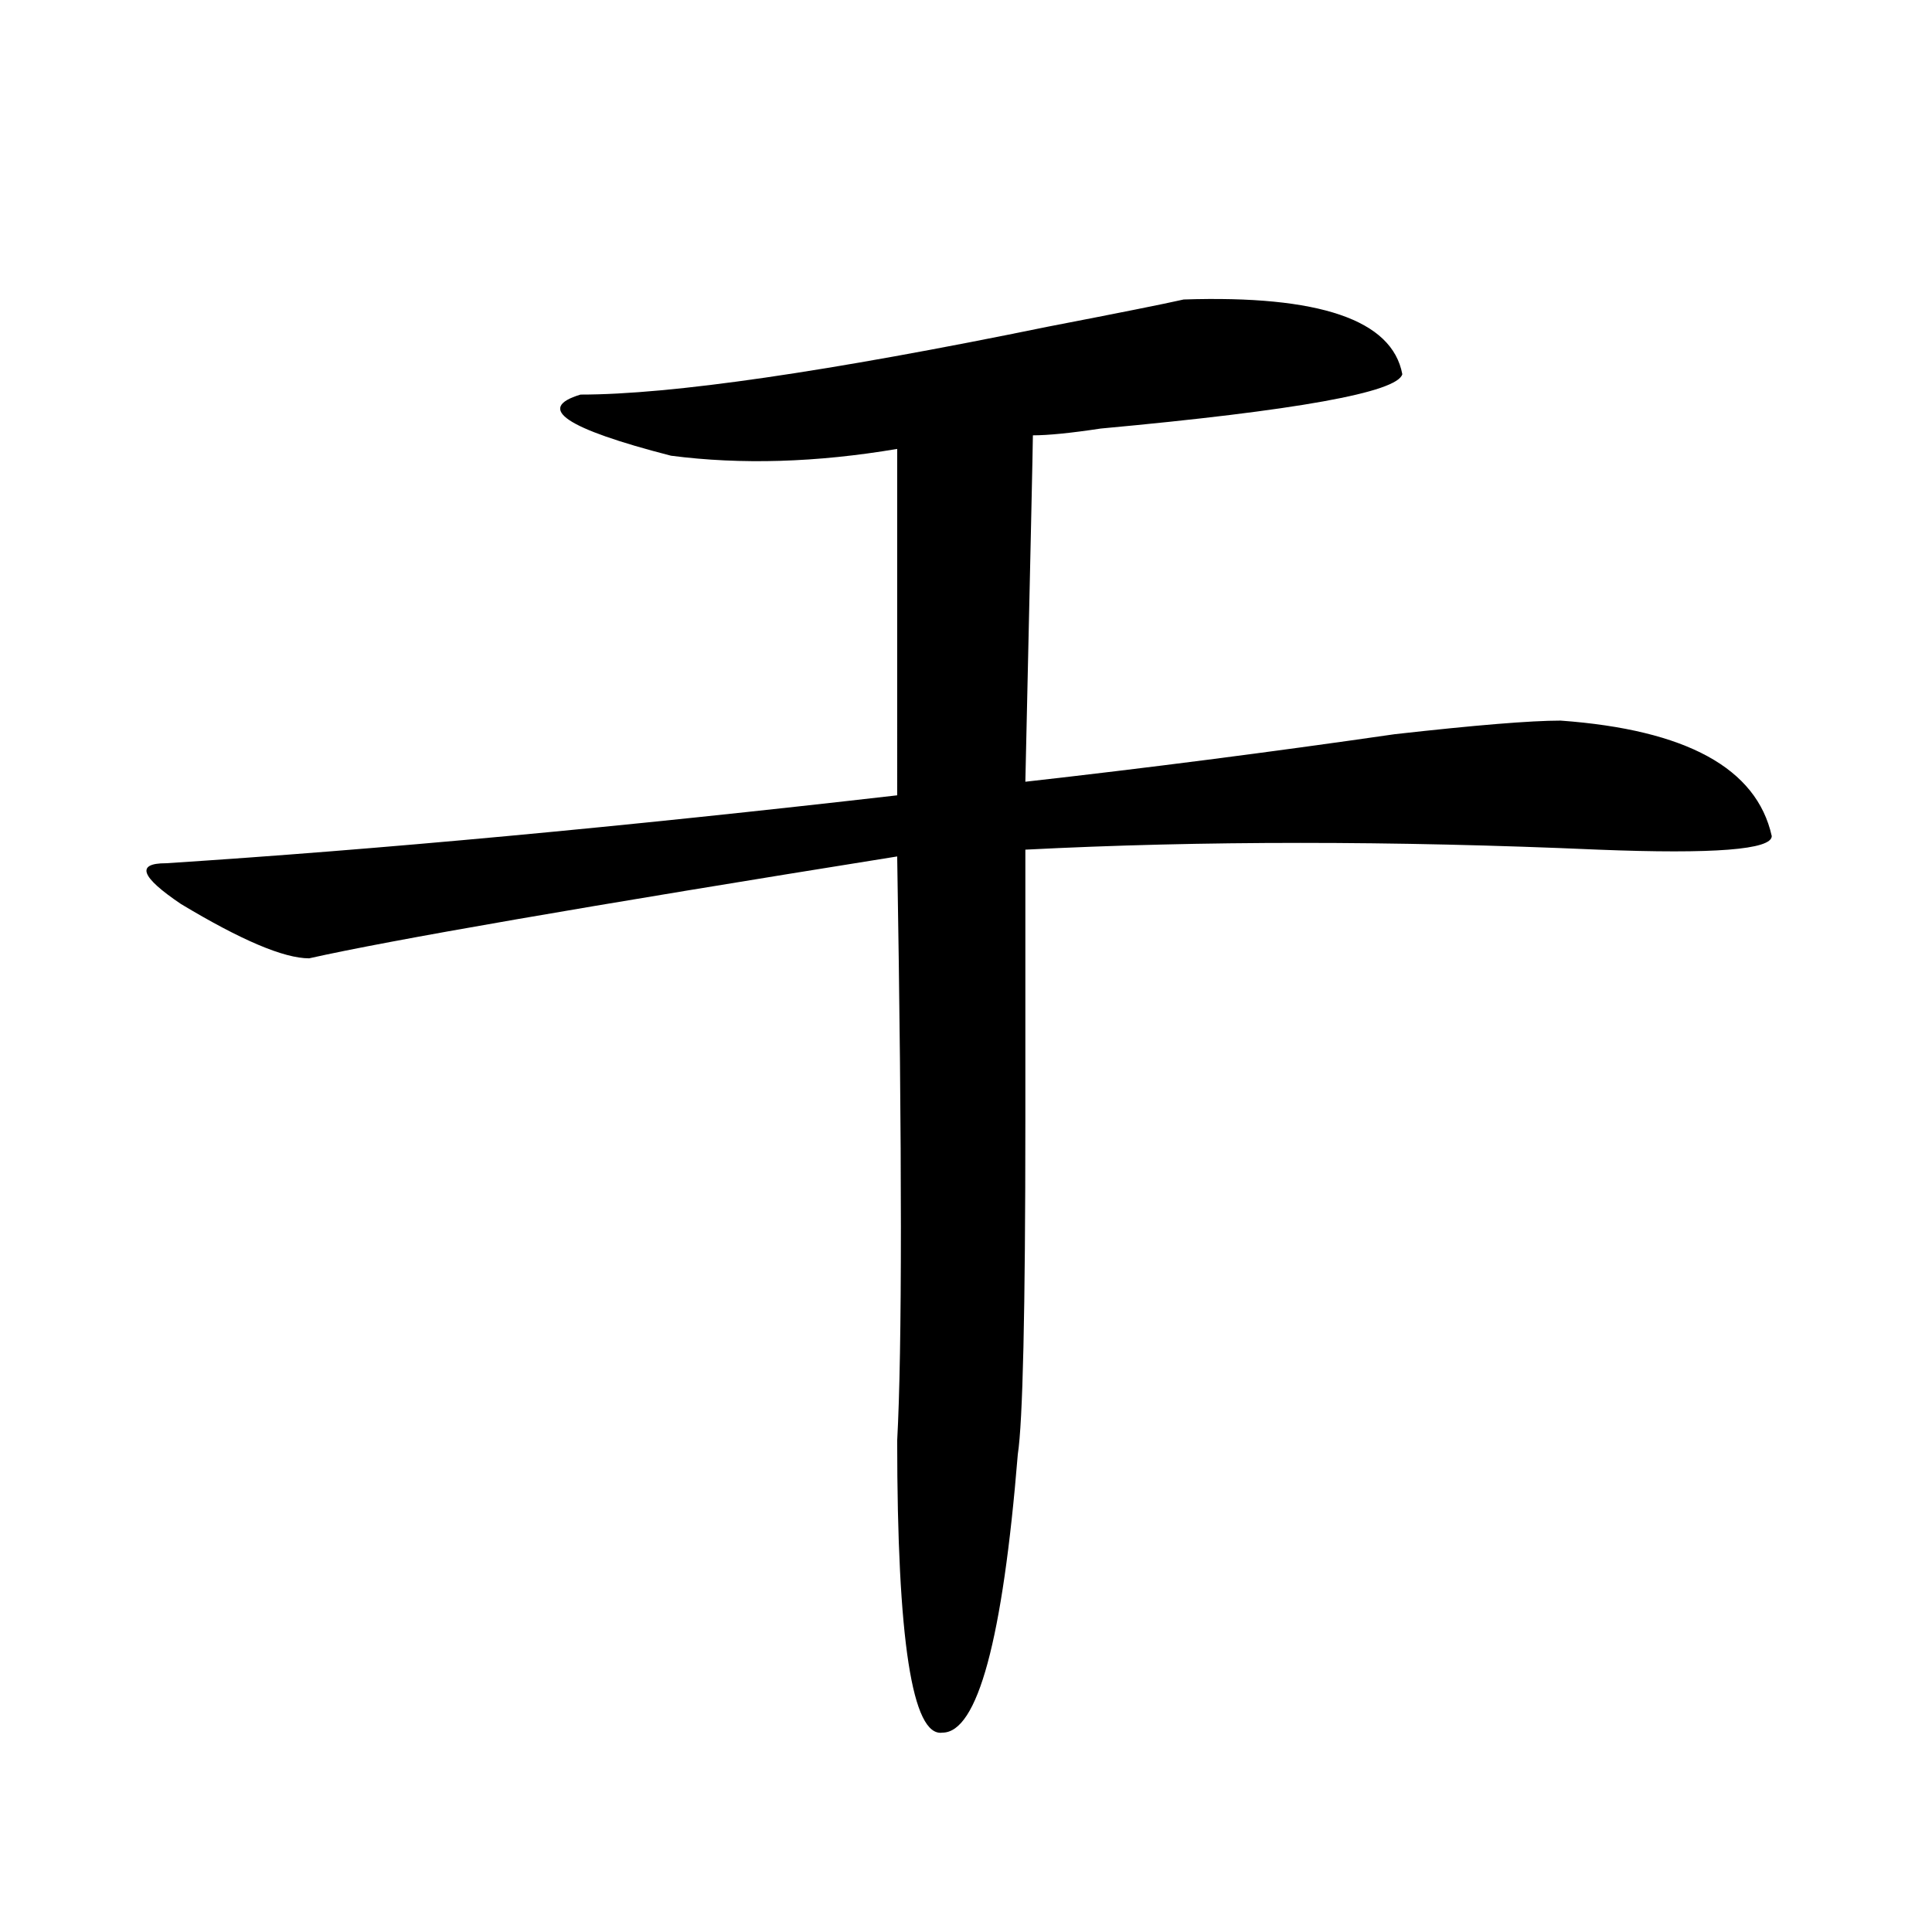
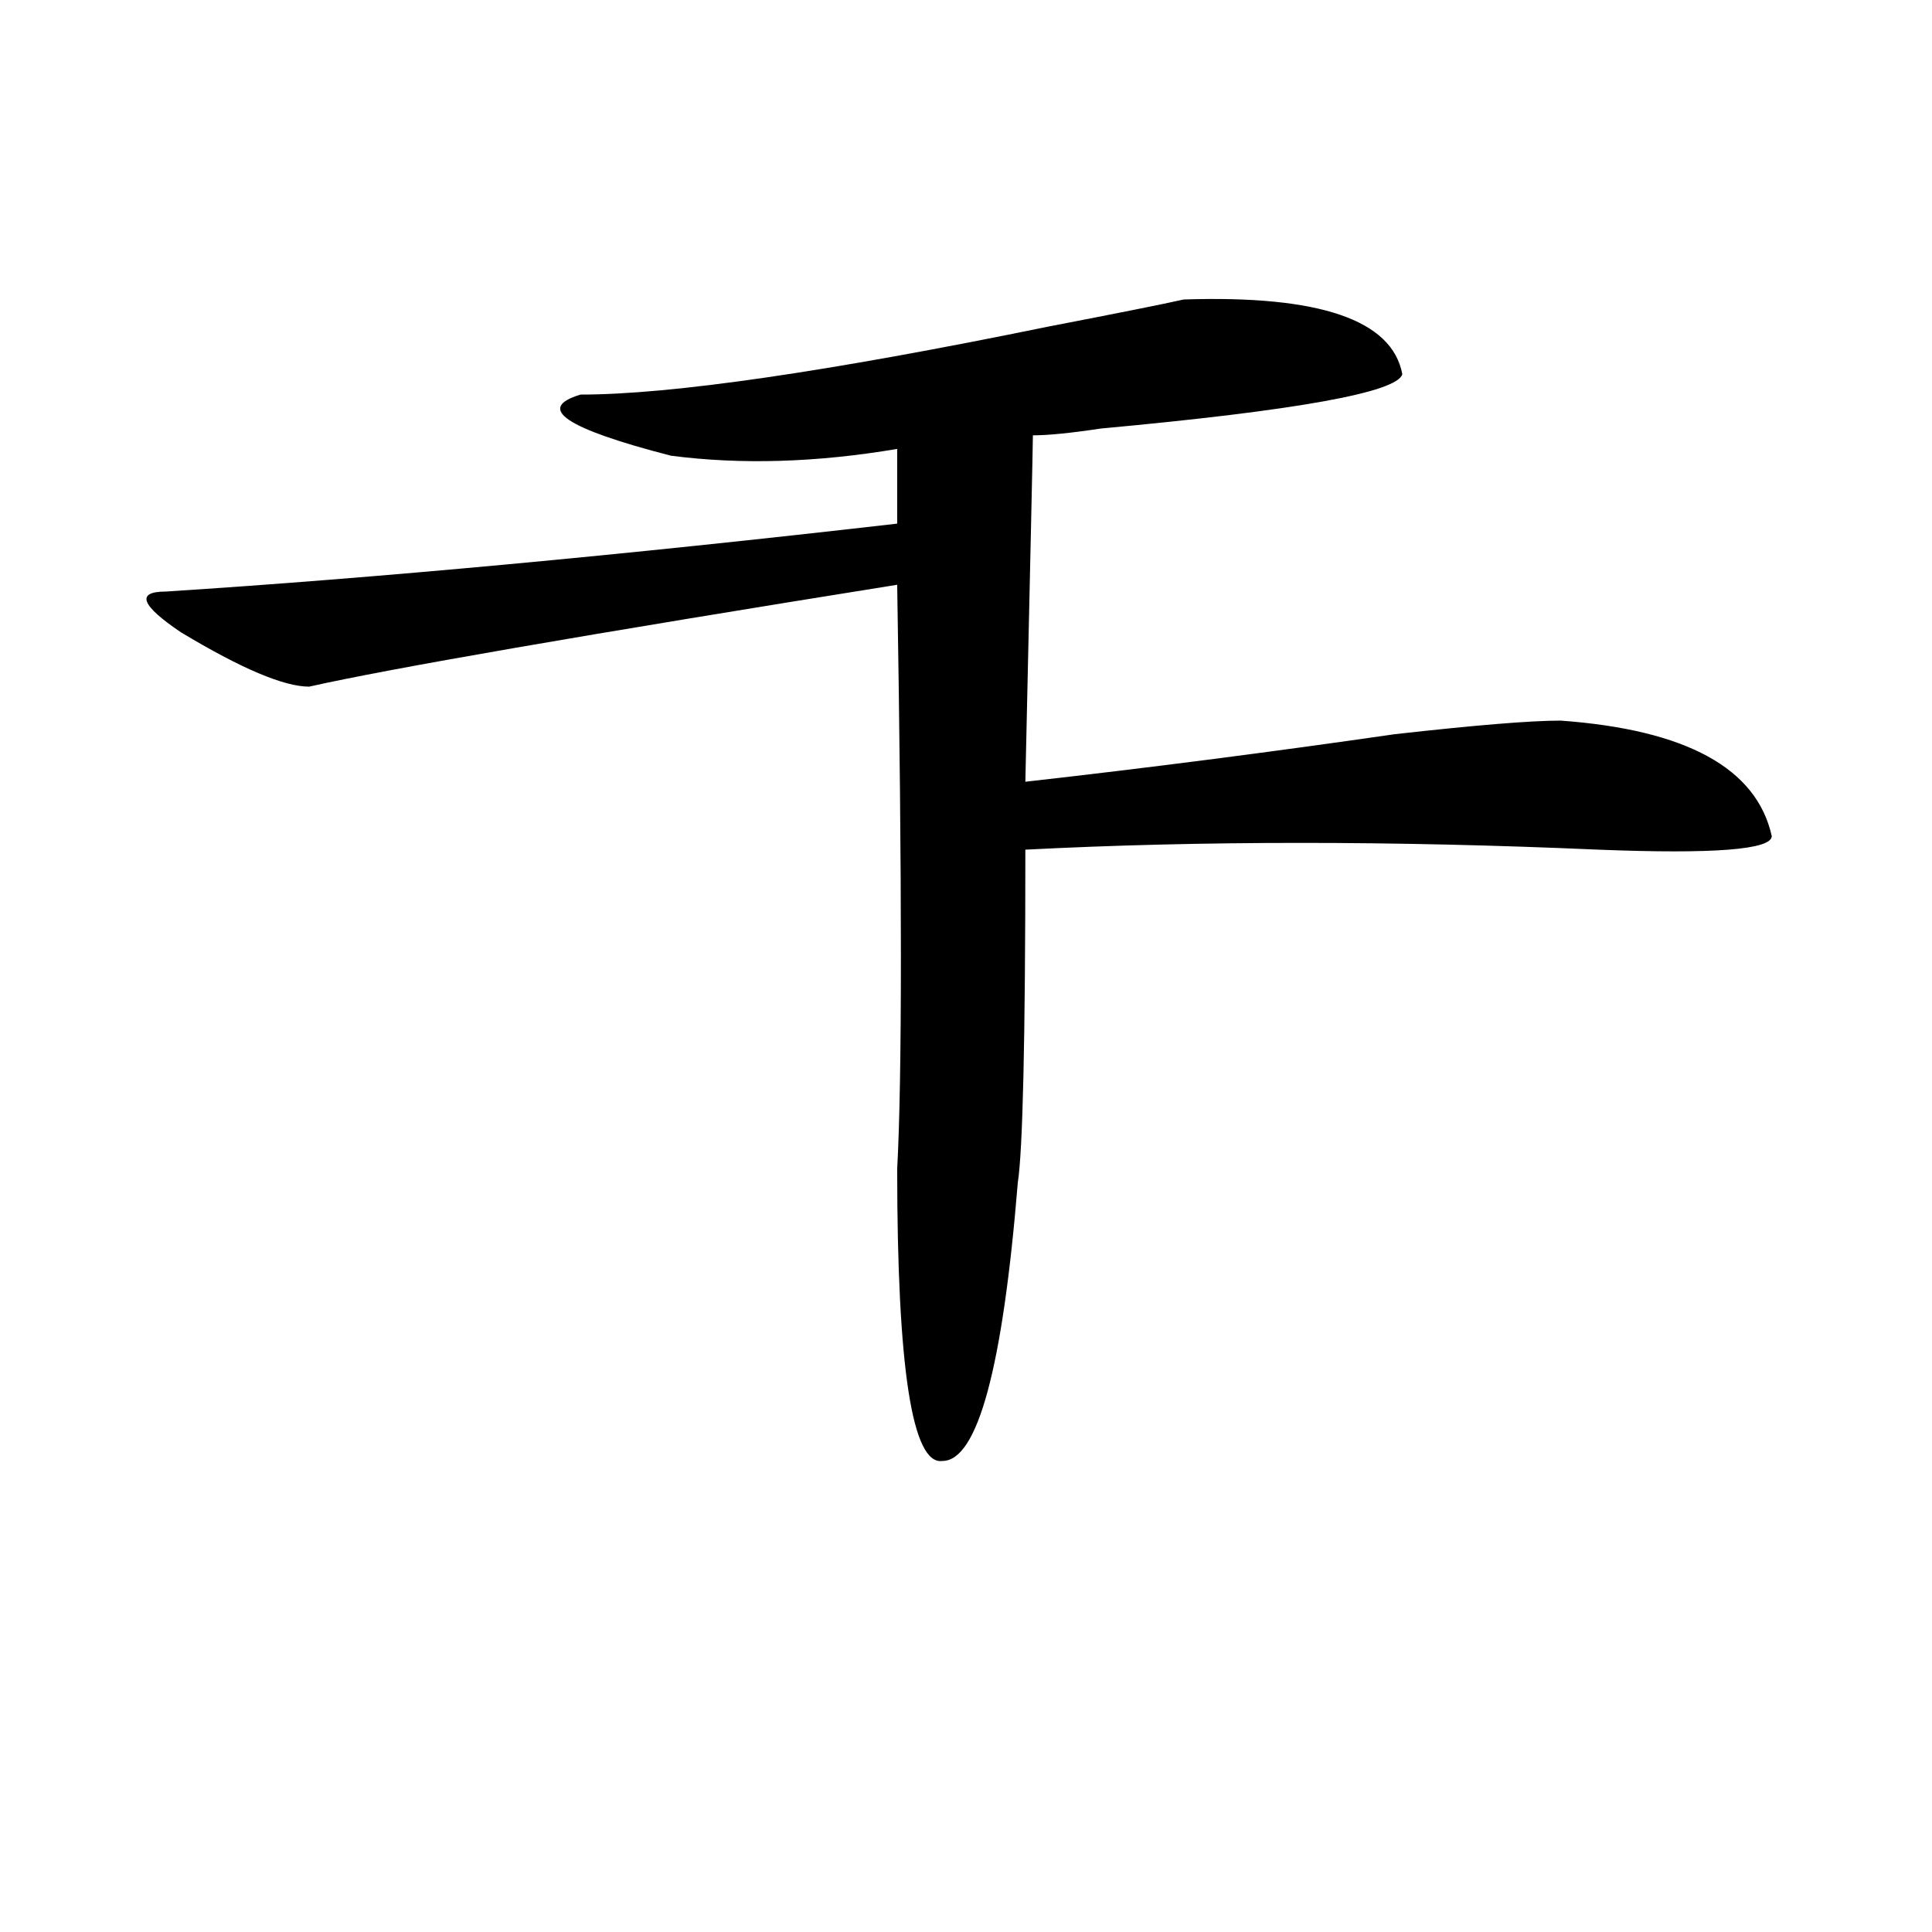
<svg xmlns="http://www.w3.org/2000/svg" version="1.1" id="图层_1" x="0px" y="0px" width="1000px" height="1000px" viewBox="0 0 1000 1000" enable-background="new 0 0 1000 1000" xml:space="preserve">
-   <path d="M612.668,155.016c70.242-2.308,107.924,10.547,113.168,38.672c-2.622,9.394-54.633,18.786-156.094,28.125  c-15.609,2.362-27.316,3.516-35.121,3.516c0,4.724-1.342,64.489-3.902,179.297c62.438-7.031,126.156-15.216,191.215-24.609  c41.584-4.669,70.242-7.031,85.852-7.031c64.998,4.724,101.461,24.609,109.266,59.766c0,7.031-29.938,9.394-89.754,7.031  c-106.705-4.669-205.544-4.669-296.578,0v140.625c0,98.438-1.342,155.896-3.902,172.266  c-7.805,96.075-20.853,144.141-39.023,144.141c-15.609,2.307-23.414-48.065-23.414-151.172c2.561-46.856,2.561-147.656,0-302.344  c-161.338,25.817-262.799,43.396-304.383,52.734c-13.049,0-35.121-9.339-66.34-28.125c-20.853-14.063-23.414-21.094-7.805-21.094  c109.266-7.031,235.421-18.731,378.527-35.156V232.359c-41.645,7.031-80.669,8.239-117.07,3.516  c-54.633-14.063-70.242-24.609-46.828-31.641c46.828,0,127.436-11.7,241.945-35.156  C578.828,162.047,602.242,157.377,612.668,155.016z" />
+   <path d="M612.668,155.016c70.242-2.308,107.924,10.547,113.168,38.672c-2.622,9.394-54.633,18.786-156.094,28.125  c-15.609,2.362-27.316,3.516-35.121,3.516c0,4.724-1.342,64.489-3.902,179.297c62.438-7.031,126.156-15.216,191.215-24.609  c41.584-4.669,70.242-7.031,85.852-7.031c64.998,4.724,101.461,24.609,109.266,59.766c0,7.031-29.938,9.394-89.754,7.031  c-106.705-4.669-205.544-4.669-296.578,0c0,98.438-1.342,155.896-3.902,172.266  c-7.805,96.075-20.853,144.141-39.023,144.141c-15.609,2.307-23.414-48.065-23.414-151.172c2.561-46.856,2.561-147.656,0-302.344  c-161.338,25.817-262.799,43.396-304.383,52.734c-13.049,0-35.121-9.339-66.34-28.125c-20.853-14.063-23.414-21.094-7.805-21.094  c109.266-7.031,235.421-18.731,378.527-35.156V232.359c-41.645,7.031-80.669,8.239-117.07,3.516  c-54.633-14.063-70.242-24.609-46.828-31.641c46.828,0,127.436-11.7,241.945-35.156  C578.828,162.047,602.242,157.377,612.668,155.016z" />
</svg>